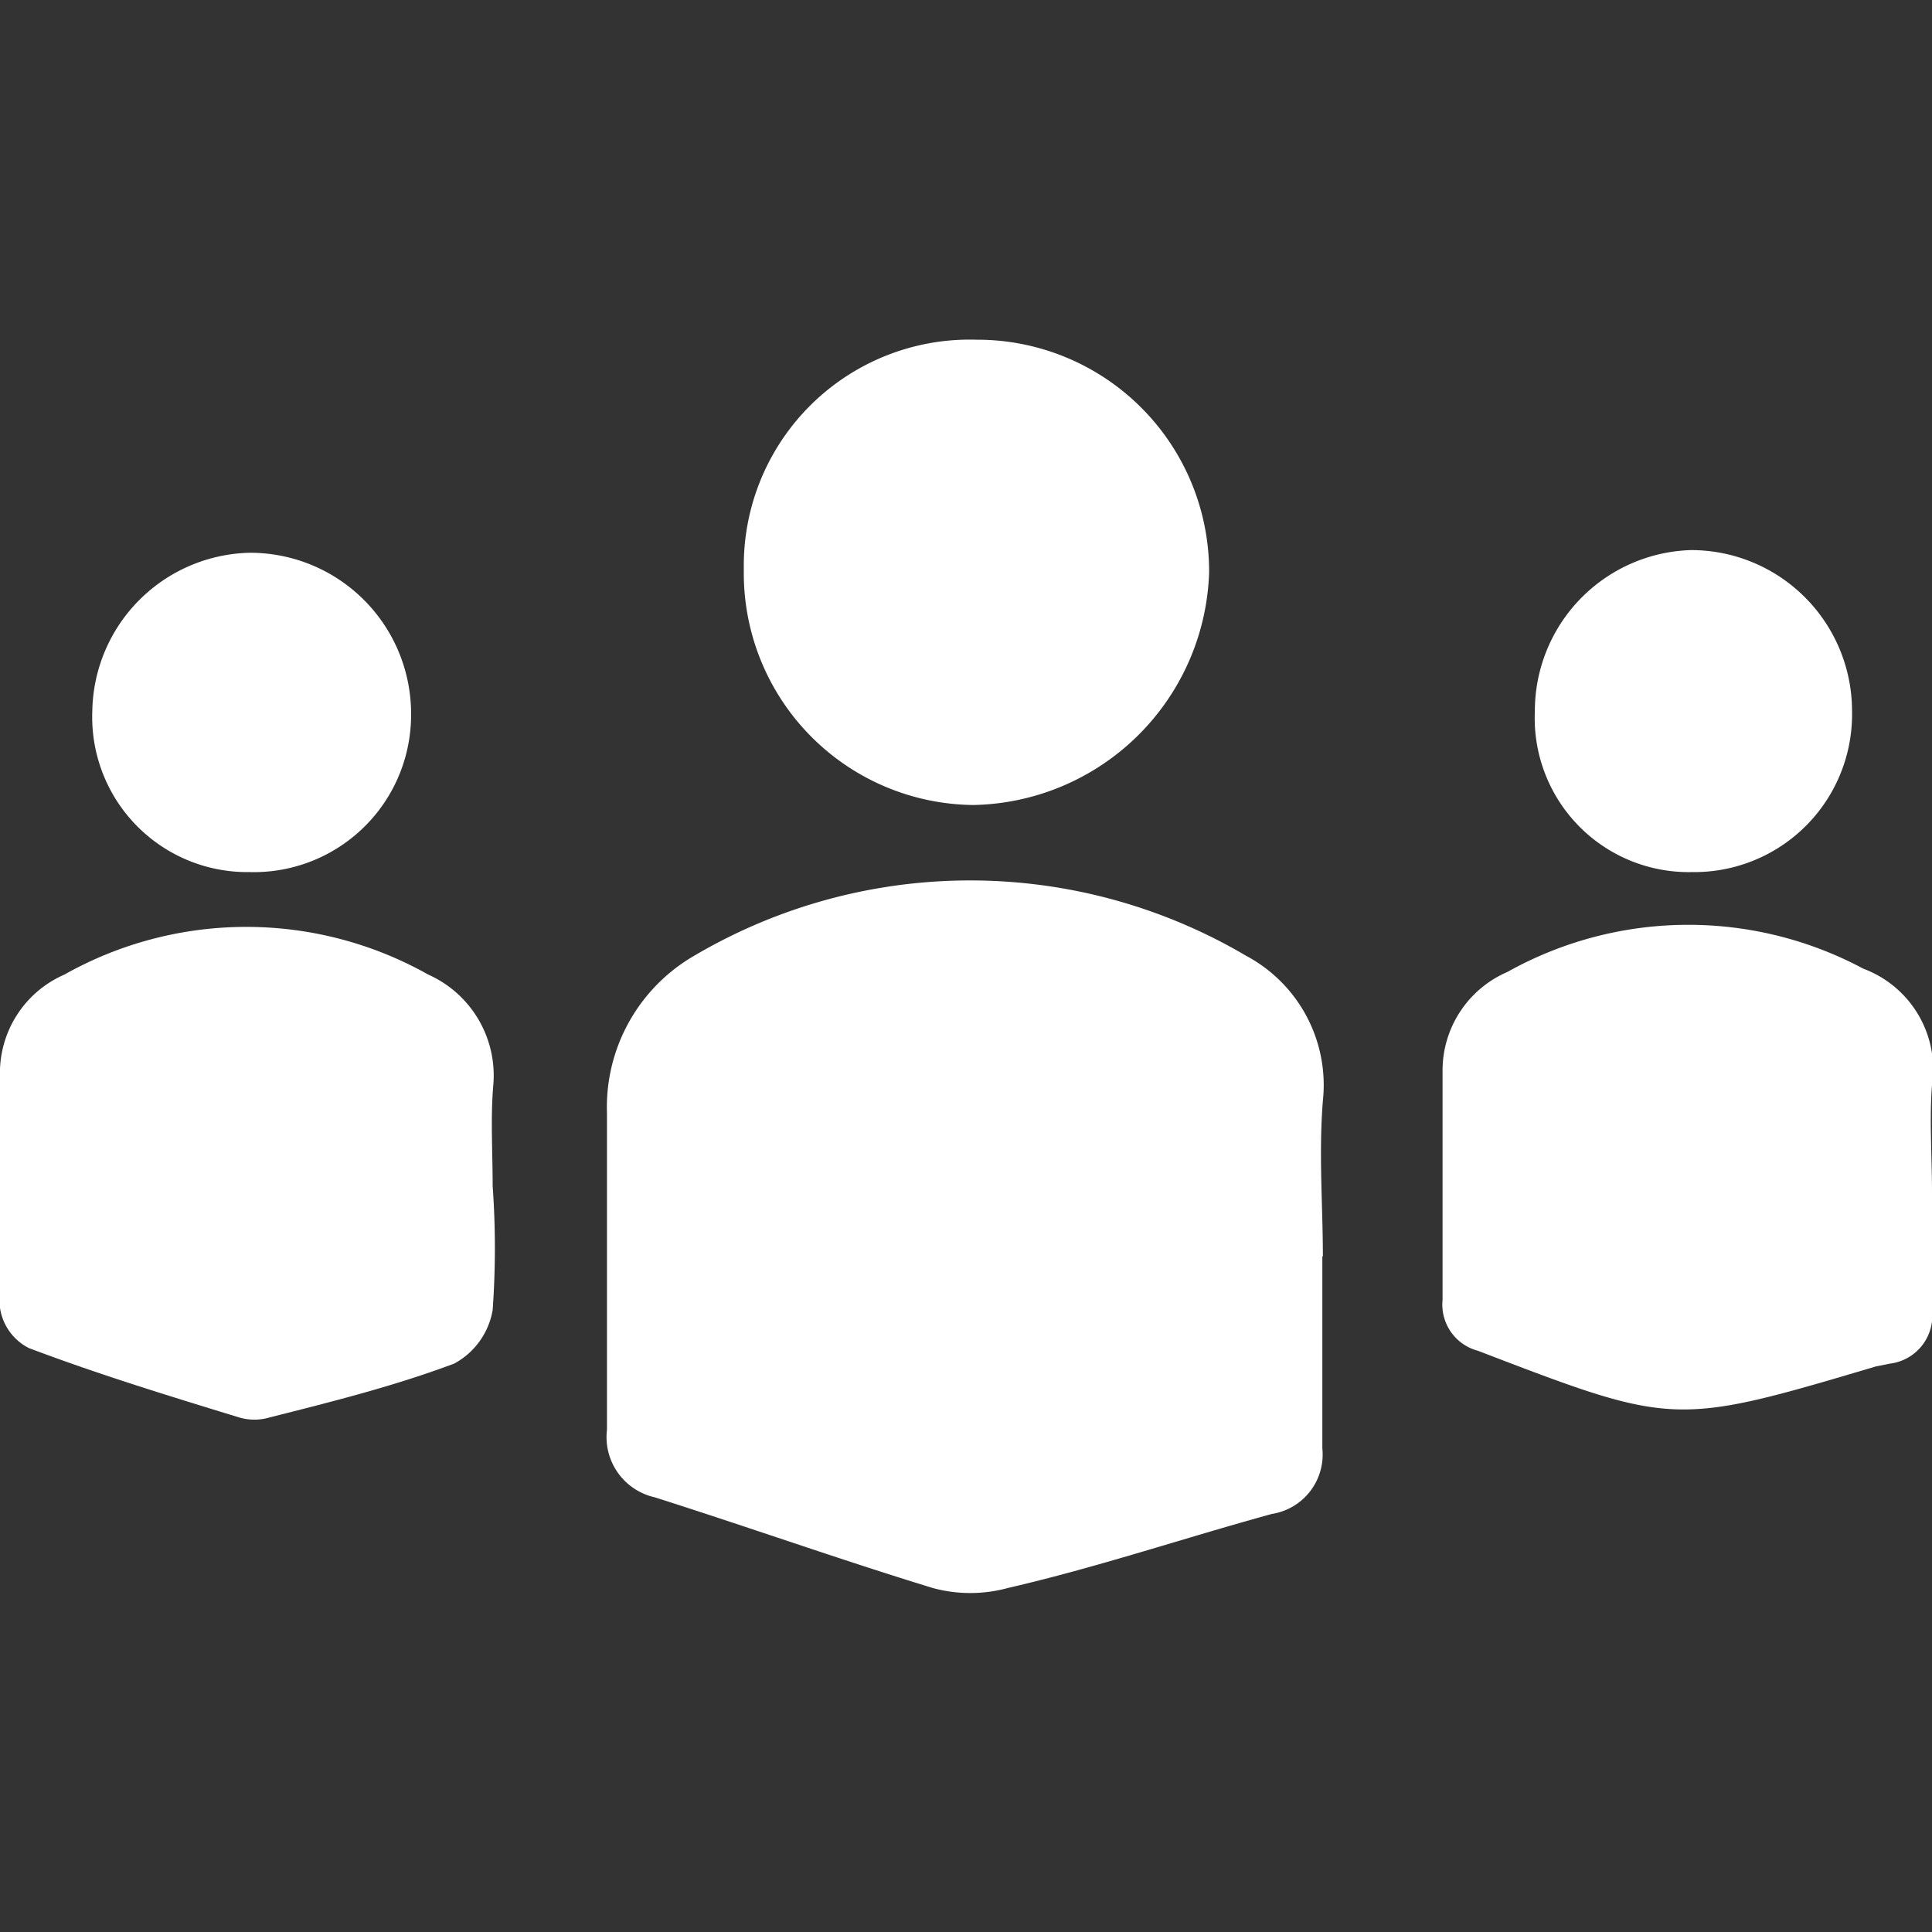
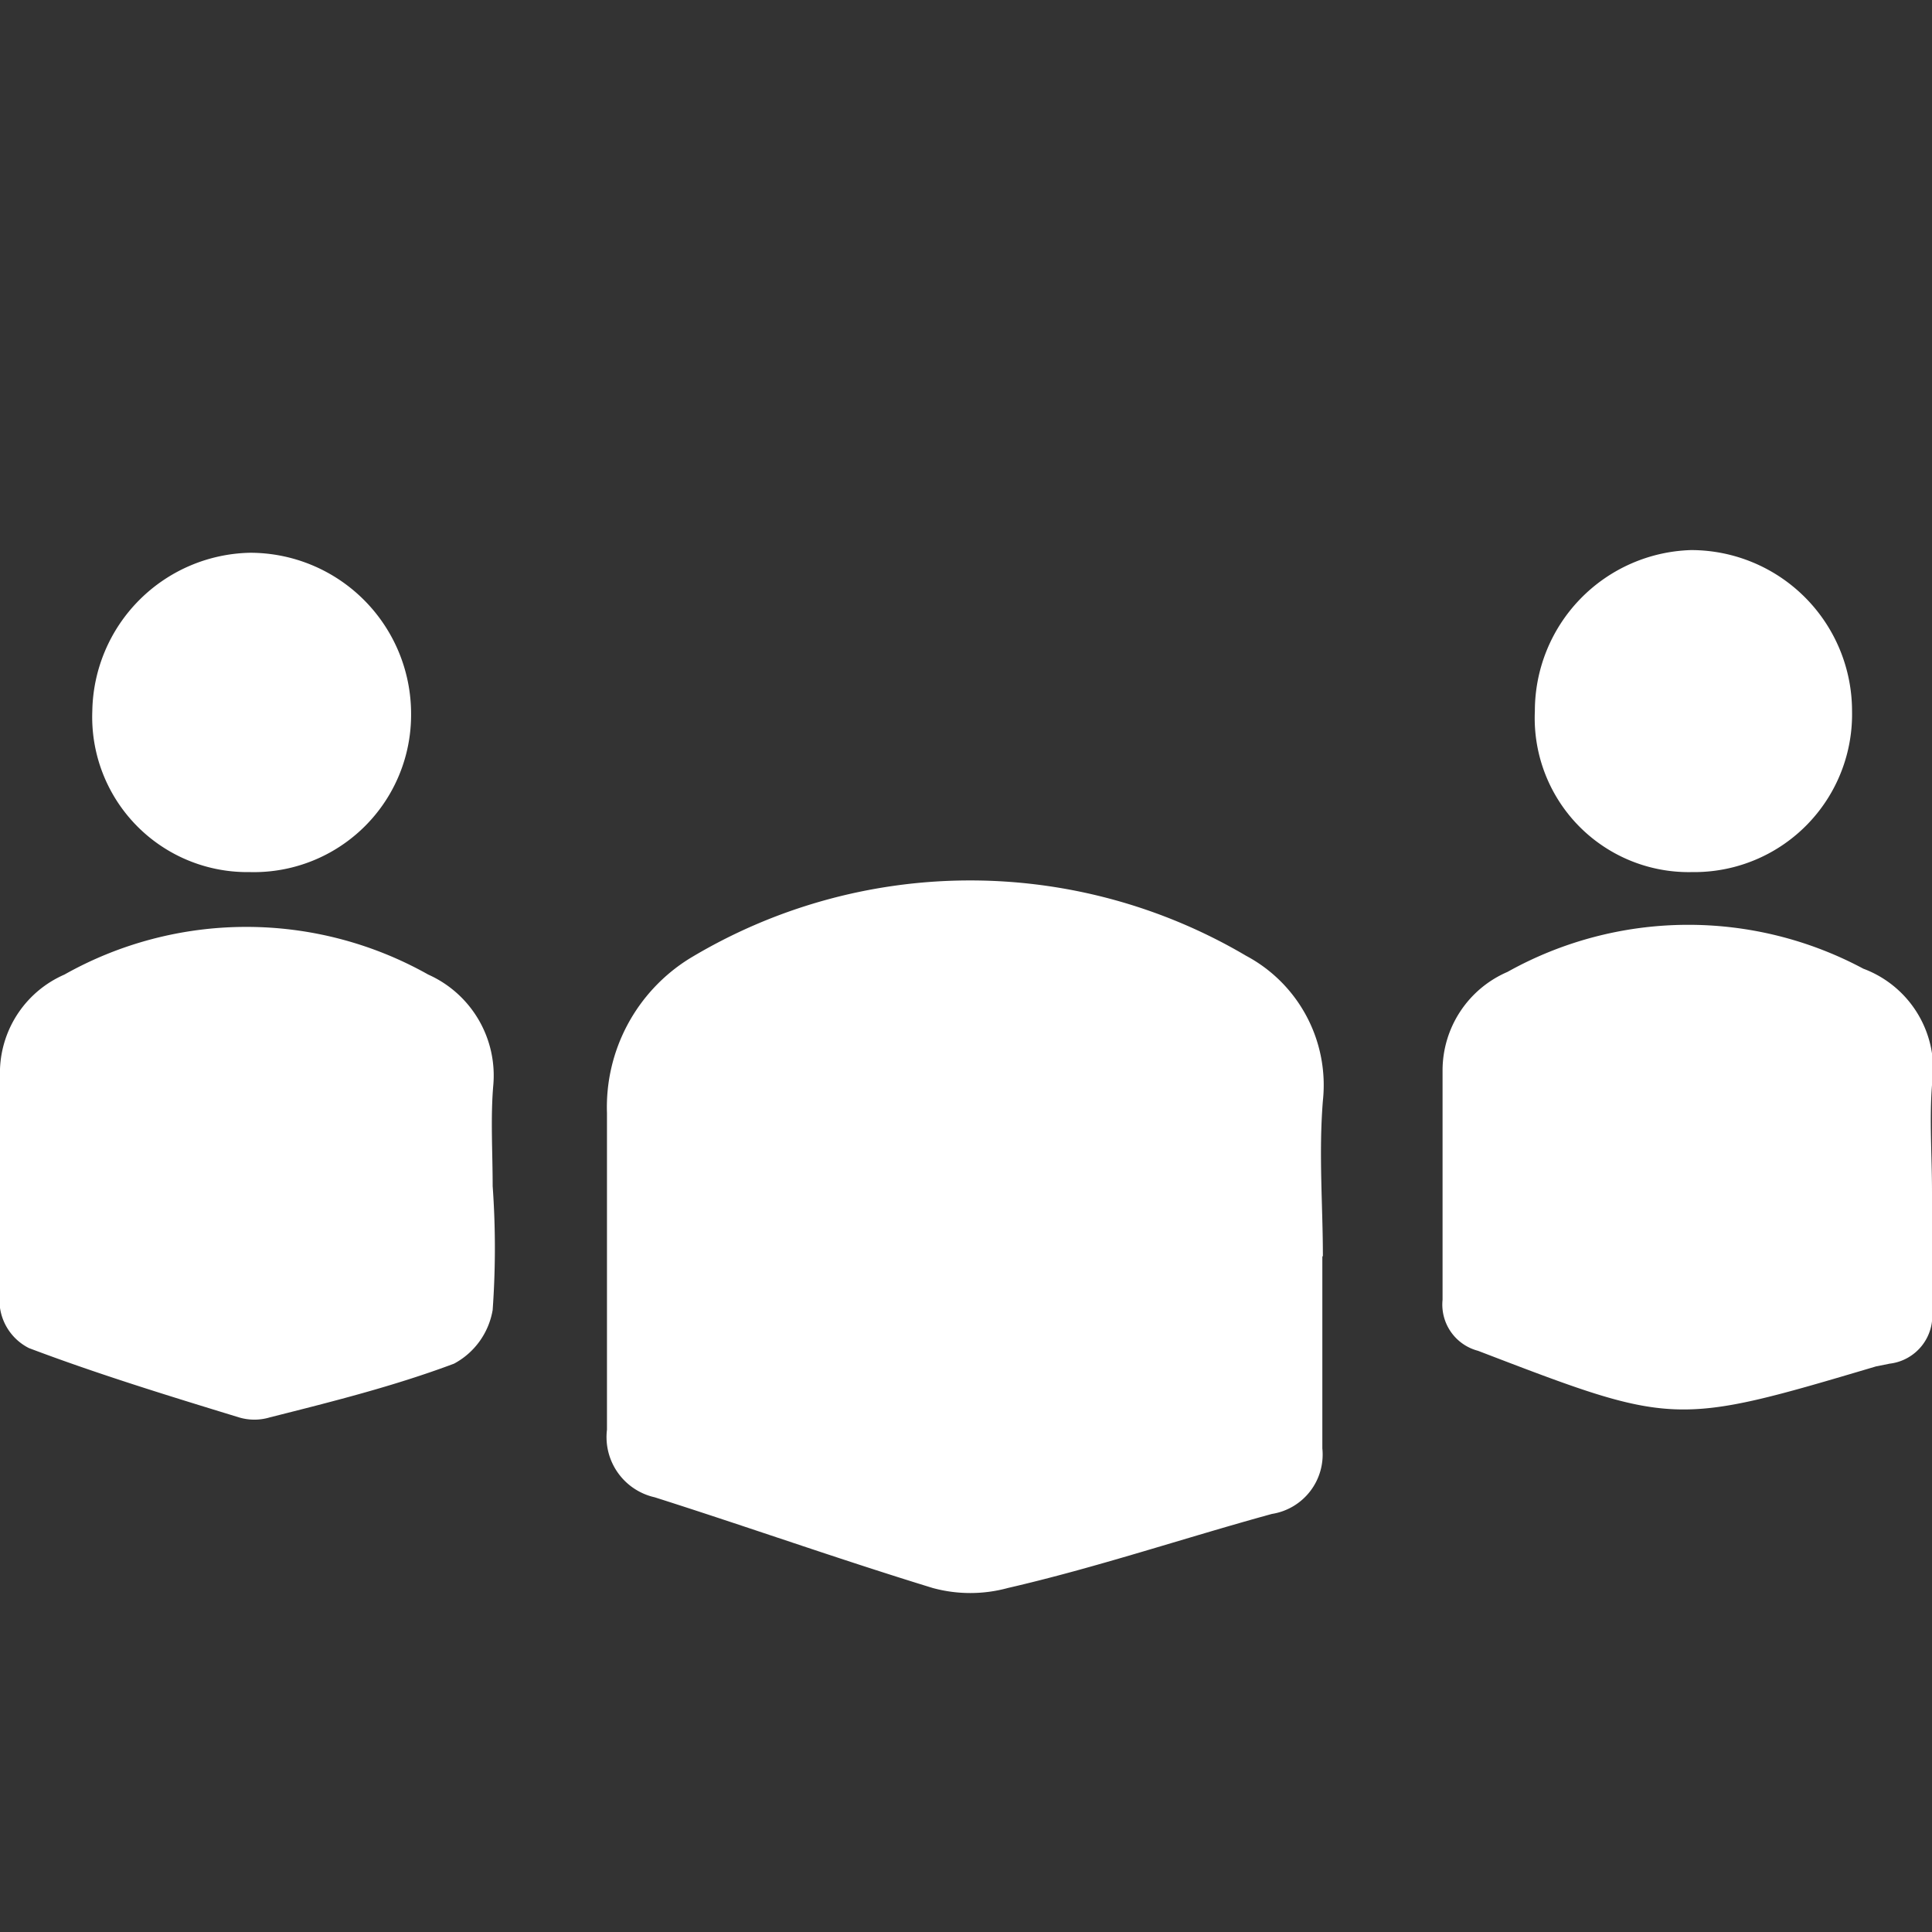
<svg xmlns="http://www.w3.org/2000/svg" id="Layer_1" data-name="Layer 1" viewBox="0 0 36 36">
  <rect x="0" y="0" width="36" height="36" fill="#333333" stroke="none" />
  <defs>
    <style>.cls-1{fill:#fff;}</style>
  </defs>
  <path class="cls-1" d="M24.64,23.4c0,1.2,0,2.39,0,3.59a1.12,1.12,0,0,1-.94,1.22c-1.64.45-3.27,1-4.92,1.38a2.66,2.66,0,0,1-1.4,0c-1.73-.53-3.45-1.14-5.18-1.69a1.15,1.15,0,0,1-.89-1.26c0-2,0-3.93,0-5.9a3.26,3.26,0,0,1,1.54-2.88,10.12,10.12,0,0,1,10.37-.05,2.73,2.73,0,0,1,1.43,2.7c-.08,1,0,1.94,0,2.91Z" />
  <path class="cls-1" d="M9.18,22.1a16.17,16.17,0,0,1,0,2.31,1.4,1.4,0,0,1-.72,1c-1.12.42-2.28.71-3.43,1a1,1,0,0,1-.58,0C3.11,26,1.81,25.6.54,25.12A1,1,0,0,1,0,24.37c0-1.48,0-3,0-4.45A2,2,0,0,1,1.2,18.16a6.91,6.91,0,0,1,6.78,0,2.06,2.06,0,0,1,1.21,2.08C9.14,20.85,9.18,21.47,9.18,22.1Z" />
  <path class="cls-1" d="M36,22.19c0,.74,0,1.48,0,2.22a.9.9,0,0,1-.79,1l-.25.05c-3.77,1.12-3.77,1.11-7.42-.29a.89.89,0,0,1-.66-.95c0-1.42,0-2.85,0-4.28a2,2,0,0,1,1.21-1.83,6.91,6.91,0,0,1,6.63-.06A2,2,0,0,1,36,20.22c-.05.65,0,1.31,0,2Z" />
-   <path class="cls-1" d="M13.86,10.61A4.21,4.21,0,0,1,18.2,6.33a4.32,4.32,0,0,1,4.33,4.34A4.48,4.48,0,0,1,18.14,15,4.32,4.32,0,0,1,13.86,10.61Z" />
  <path class="cls-1" d="M4.65,16.25a2.89,2.89,0,0,1-2.93-3,3,3,0,0,1,2.94-2.95,3,3,0,0,1,3,3A2.93,2.93,0,0,1,4.65,16.25Z" />
-   <path class="cls-1" d="M31.53,16.25a2.87,2.87,0,0,1-2.93-3,3,3,0,0,1,2.91-3,3,3,0,0,1,3,3A2.94,2.94,0,0,1,31.53,16.25Z" />
+   <path class="cls-1" d="M31.53,16.25a2.87,2.87,0,0,1-2.93-3,3,3,0,0,1,2.91-3,3,3,0,0,1,3,3A2.94,2.94,0,0,1,31.53,16.25" />
</svg>